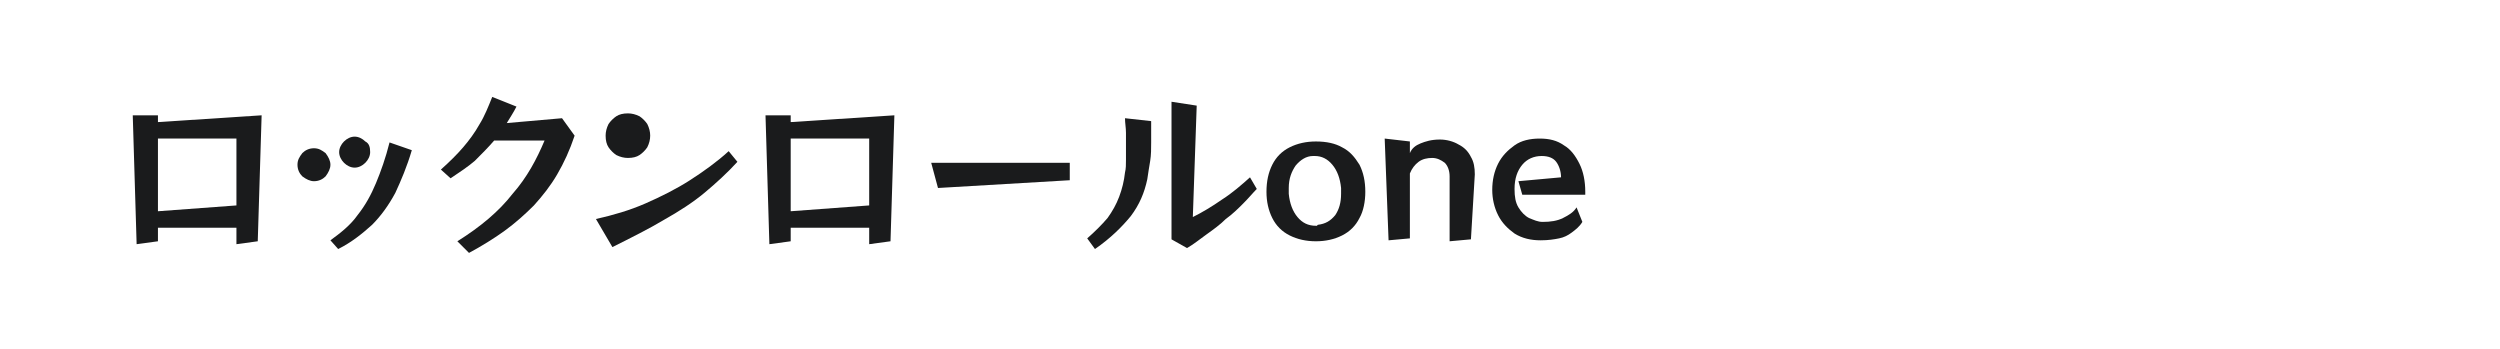
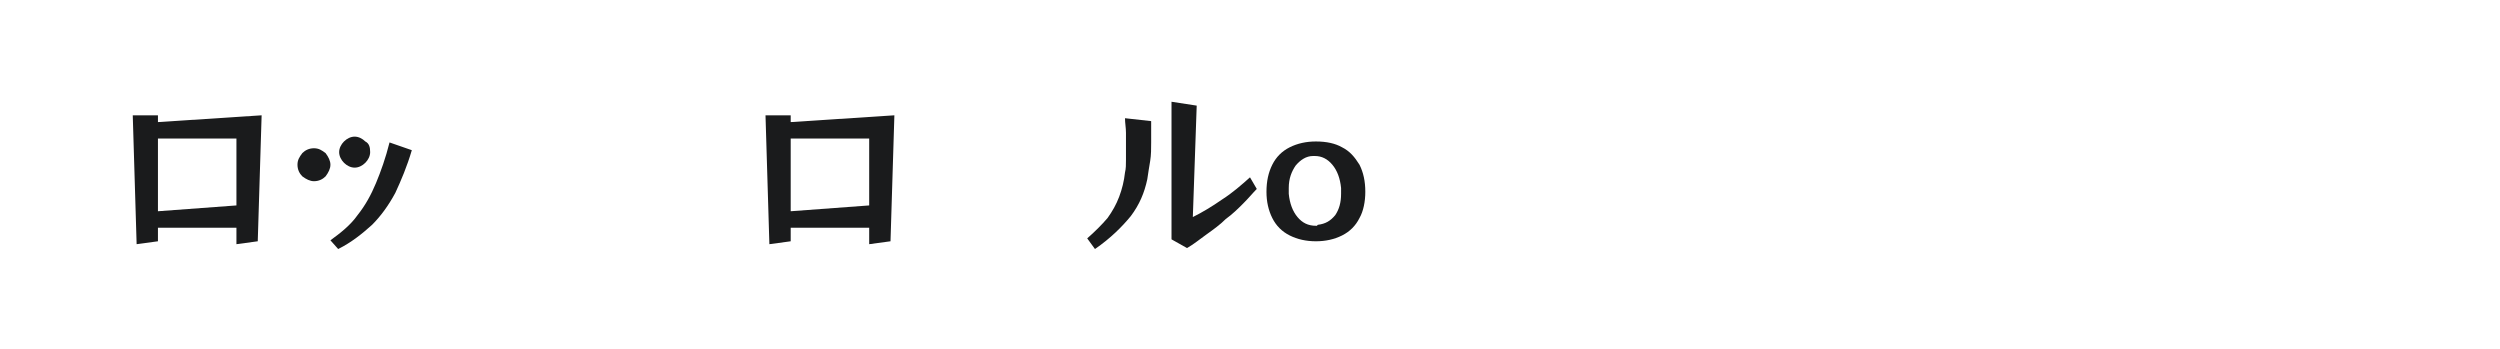
<svg xmlns="http://www.w3.org/2000/svg" version="1.1" id="图层_1" x="0px" y="0px" width="258px" height="36px" viewBox="0 0 258 36" style="enable-background:new 0 0 258 36;" xml:space="preserve">
  <style type="text/css">
	.st0{fill:#1A1B1C;}
</style>
  <g>
    <path class="st0" d="M24.4,25.2v-1.7h-8.1v1.4l-2.2,0.3l-0.4-13.3h2.6v0.7L27,11.9l-0.4,13L24.4,25.2z M24.4,14.3h-8.1v7.5l8.1-0.6   V14.3z" />
    <path class="st0" d="M34.1,17c0,0.4-0.2,0.8-0.5,1.2c-0.3,0.3-0.7,0.5-1.2,0.5c-0.4,0-0.8-0.2-1.2-0.5c-0.3-0.3-0.5-0.7-0.5-1.2   c0-0.5,0.2-0.8,0.5-1.2c0.3-0.3,0.7-0.5,1.2-0.5c0.5,0,0.8,0.2,1.2,0.5C33.9,16.2,34.1,16.6,34.1,17z M34.1,24.8   c1.1-0.8,2.1-1.6,2.8-2.6c0.8-1,1.4-2.1,1.9-3.3c0.5-1.2,1-2.6,1.4-4.2l2.3,0.8c-0.5,1.7-1.1,3.1-1.7,4.4c-0.7,1.3-1.5,2.4-2.4,3.3   c-1,0.9-2.1,1.8-3.5,2.5L34.1,24.8z M38.2,15.7c0,0.4-0.2,0.8-0.5,1.1c-0.3,0.3-0.7,0.5-1.1,0.5c-0.4,0-0.8-0.2-1.1-0.5   c-0.3-0.3-0.5-0.7-0.5-1.1c0-0.4,0.2-0.8,0.5-1.1c0.3-0.3,0.7-0.5,1.1-0.5c0.4,0,0.8,0.2,1.1,0.5C38.1,14.8,38.2,15.2,38.2,15.7z" />
-     <path class="st0" d="M47.2,24.9c2.4-1.5,4.3-3.1,5.7-4.9c1.5-1.7,2.5-3.6,3.3-5.5H51c-0.6,0.7-1.3,1.4-2,2.1   c-0.7,0.6-1.6,1.2-2.5,1.8l-1-0.9c0.9-0.8,1.7-1.6,2.3-2.3c0.6-0.7,1.2-1.5,1.7-2.4c0.5-0.8,0.9-1.8,1.3-2.8l2.5,1   c-0.3,0.6-0.7,1.2-1,1.7l5.7-0.5l1.3,1.8c-0.5,1.5-1.1,2.8-1.8,4c-0.7,1.2-1.5,2.2-2.4,3.2c-0.9,0.9-1.9,1.8-3,2.6   c-1.1,0.8-2.4,1.6-3.7,2.3L47.2,24.9z" />
-     <path class="st0" d="M76.1,16.7c-1,1.1-2.2,2.2-3.4,3.2c-1.2,1-2.6,1.9-4.2,2.8c-1.5,0.9-3.3,1.8-5.3,2.8l-1.7-2.9   c1.8-0.4,3.5-0.9,5.1-1.6c1.6-0.7,3.2-1.5,4.6-2.4c1.4-0.9,2.8-1.9,4-3L76.1,16.7z M67.1,14c0,0.4-0.1,0.8-0.3,1.2   c-0.2,0.3-0.5,0.6-0.8,0.8c-0.3,0.2-0.7,0.3-1.2,0.3c-0.4,0-0.8-0.1-1.2-0.3c-0.3-0.2-0.6-0.5-0.8-0.8c-0.2-0.3-0.3-0.7-0.3-1.2   c0-0.4,0.1-0.8,0.3-1.2c0.2-0.3,0.5-0.6,0.8-0.8c0.3-0.2,0.7-0.3,1.2-0.3c0.4,0,0.8,0.1,1.2,0.3c0.3,0.2,0.6,0.5,0.8,0.8   C67,13.2,67.1,13.6,67.1,14z" />
    <path class="st0" d="M89.7,25.2v-1.7h-8.1v1.4l-2.2,0.3L79,11.9h2.6v0.7l10.7-0.7l-0.4,13L89.7,25.2z M89.7,14.3h-8.1v7.5l8.1-0.6   V14.3z" />
-     <path class="st0" d="M96.8,19.4l-0.7-2.6h14.3v1.8L96.8,19.4z" />
    <path class="st0" d="M112.2,24.6c0.8-0.7,1.5-1.4,2.1-2.1c0.5-0.7,0.9-1.4,1.2-2.2c0.3-0.8,0.5-1.6,0.6-2.5   c0.1-0.4,0.1-0.8,0.1-1.3c0-0.4,0-0.9,0-1.3c0-0.5,0-1,0-1.5c0-0.5-0.1-1-0.1-1.5l2.7,0.3c0,0.8,0,1.6,0,2.2c0,0.6,0,1.3-0.1,1.9   c-0.1,0.6-0.2,1.2-0.3,1.9c-0.3,1.4-0.8,2.6-1.7,3.8c-0.9,1.1-2.1,2.3-3.7,3.4L112.2,24.6z M120.9,24.7V10.5l2.6,0.4l-0.4,11.5   c1-0.5,2-1.1,3-1.8c1.1-0.7,2-1.5,2.9-2.3l0.7,1.2c-0.4,0.4-0.8,0.9-1.4,1.5c-0.5,0.5-1.1,1.1-1.8,1.6c-0.6,0.6-1.3,1.1-2,1.6   c-0.7,0.5-1.3,1-2,1.4L120.9,24.7z" />
    <path class="st0" d="M135.8,24.9c-1,0-1.9-0.2-2.7-0.6c-0.8-0.4-1.4-1-1.8-1.8c-0.4-0.8-0.6-1.7-0.6-2.7c0-1.1,0.2-2,0.6-2.8   c0.4-0.8,1-1.4,1.8-1.8s1.7-0.6,2.7-0.6c1.1,0,2,0.2,2.7,0.6c0.8,0.4,1.3,1,1.8,1.8c0.4,0.8,0.6,1.7,0.6,2.8c0,1-0.2,2-0.6,2.7   c-0.4,0.8-1,1.4-1.8,1.8C137.7,24.7,136.8,24.9,135.8,24.9z M136,23.2c0.8-0.1,1.3-0.4,1.8-1c0.4-0.6,0.6-1.3,0.6-2.2   c0-0.1,0-0.2,0-0.3s0-0.2,0-0.3c-0.1-1-0.4-1.8-0.9-2.4c-0.5-0.6-1.1-0.9-1.8-0.9c0,0-0.1,0-0.1,0c0,0-0.1,0-0.1,0   c-0.7,0-1.3,0.4-1.8,1c-0.4,0.6-0.7,1.3-0.7,2.3c0,0.1,0,0.2,0,0.3s0,0.2,0,0.3c0.1,1,0.4,1.8,0.9,2.4c0.5,0.6,1.1,0.9,1.9,0.9   c0,0,0.1,0,0.1,0C136,23.2,136,23.2,136,23.2z" />
-     <path class="st0" d="M149.6,24.9v-6.7c0-0.6-0.2-1.1-0.5-1.4c-0.4-0.3-0.8-0.5-1.3-0.5s-1,0.1-1.4,0.4c-0.4,0.3-0.7,0.7-0.9,1.2   v6.7l-2.2,0.2l-0.4-10.5l2.6,0.3v1.2c0.2-0.5,0.6-0.8,1.1-1c0.5-0.2,1.1-0.4,2-0.4c0.7,0,1.4,0.2,1.9,0.5c0.6,0.3,1,0.7,1.3,1.3   c0.3,0.5,0.4,1.1,0.4,1.8l-0.4,6.7L149.6,24.9z" />
-     <path class="st0" d="M163.3,22.9c-0.3,0.5-0.7,0.8-1.1,1.1c-0.4,0.3-0.8,0.5-1.3,0.6c-0.5,0.1-1.1,0.2-1.9,0.2   c-1,0-1.9-0.2-2.7-0.7c-0.7-0.5-1.3-1.1-1.7-1.9c-0.4-0.8-0.6-1.7-0.6-2.6c0-1,0.2-1.9,0.6-2.7c0.4-0.8,1-1.4,1.7-1.9   c0.7-0.5,1.6-0.7,2.6-0.7c1,0,1.8,0.2,2.5,0.7c0.7,0.4,1.2,1.1,1.6,1.9c0.4,0.8,0.6,1.8,0.6,2.9v0.3h-6.5l-0.4-1.4l4.4-0.4   c0-0.6-0.2-1.2-0.5-1.6c-0.3-0.4-0.8-0.6-1.5-0.6c-0.8,0-1.5,0.3-2,0.9c-0.5,0.6-0.8,1.4-0.8,2.5c0,0.8,0.1,1.4,0.4,1.9   c0.3,0.5,0.7,0.9,1.1,1.1c0.5,0.2,0.9,0.4,1.4,0.4c0.8,0,1.5-0.1,2.1-0.4c0.6-0.3,1.1-0.6,1.4-1.1L163.3,22.9z" />
  </g>
</svg>